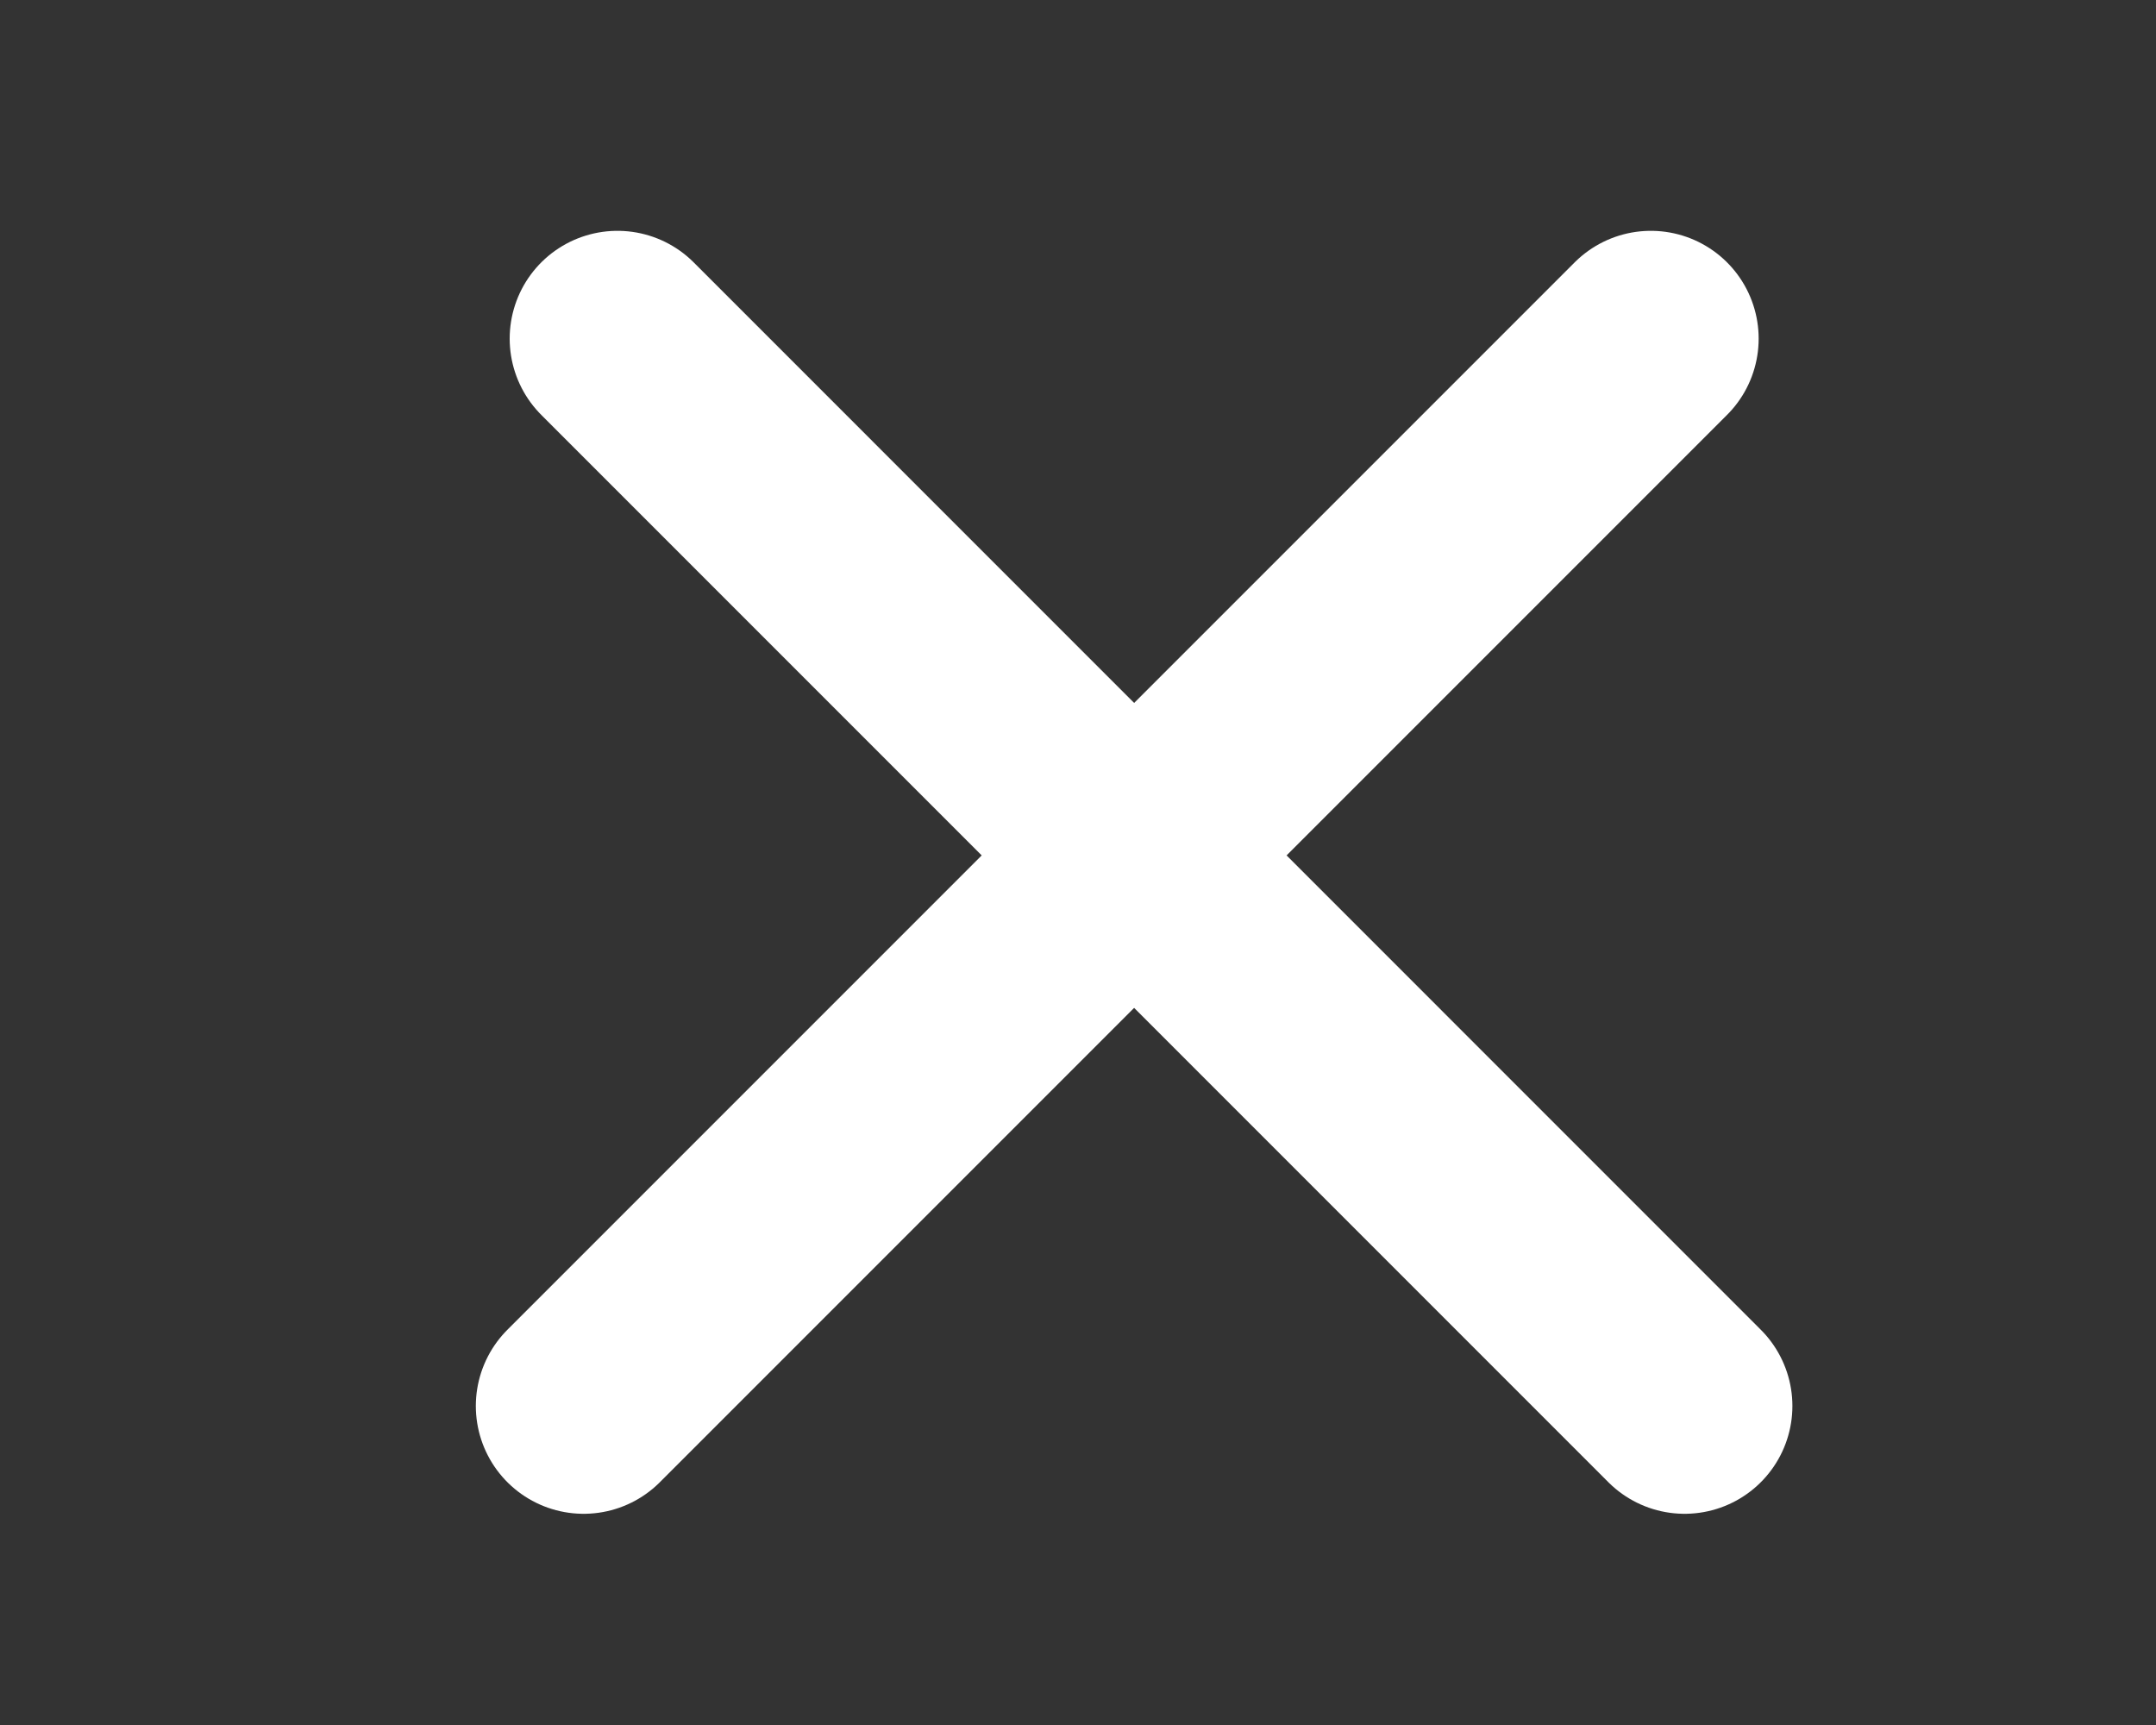
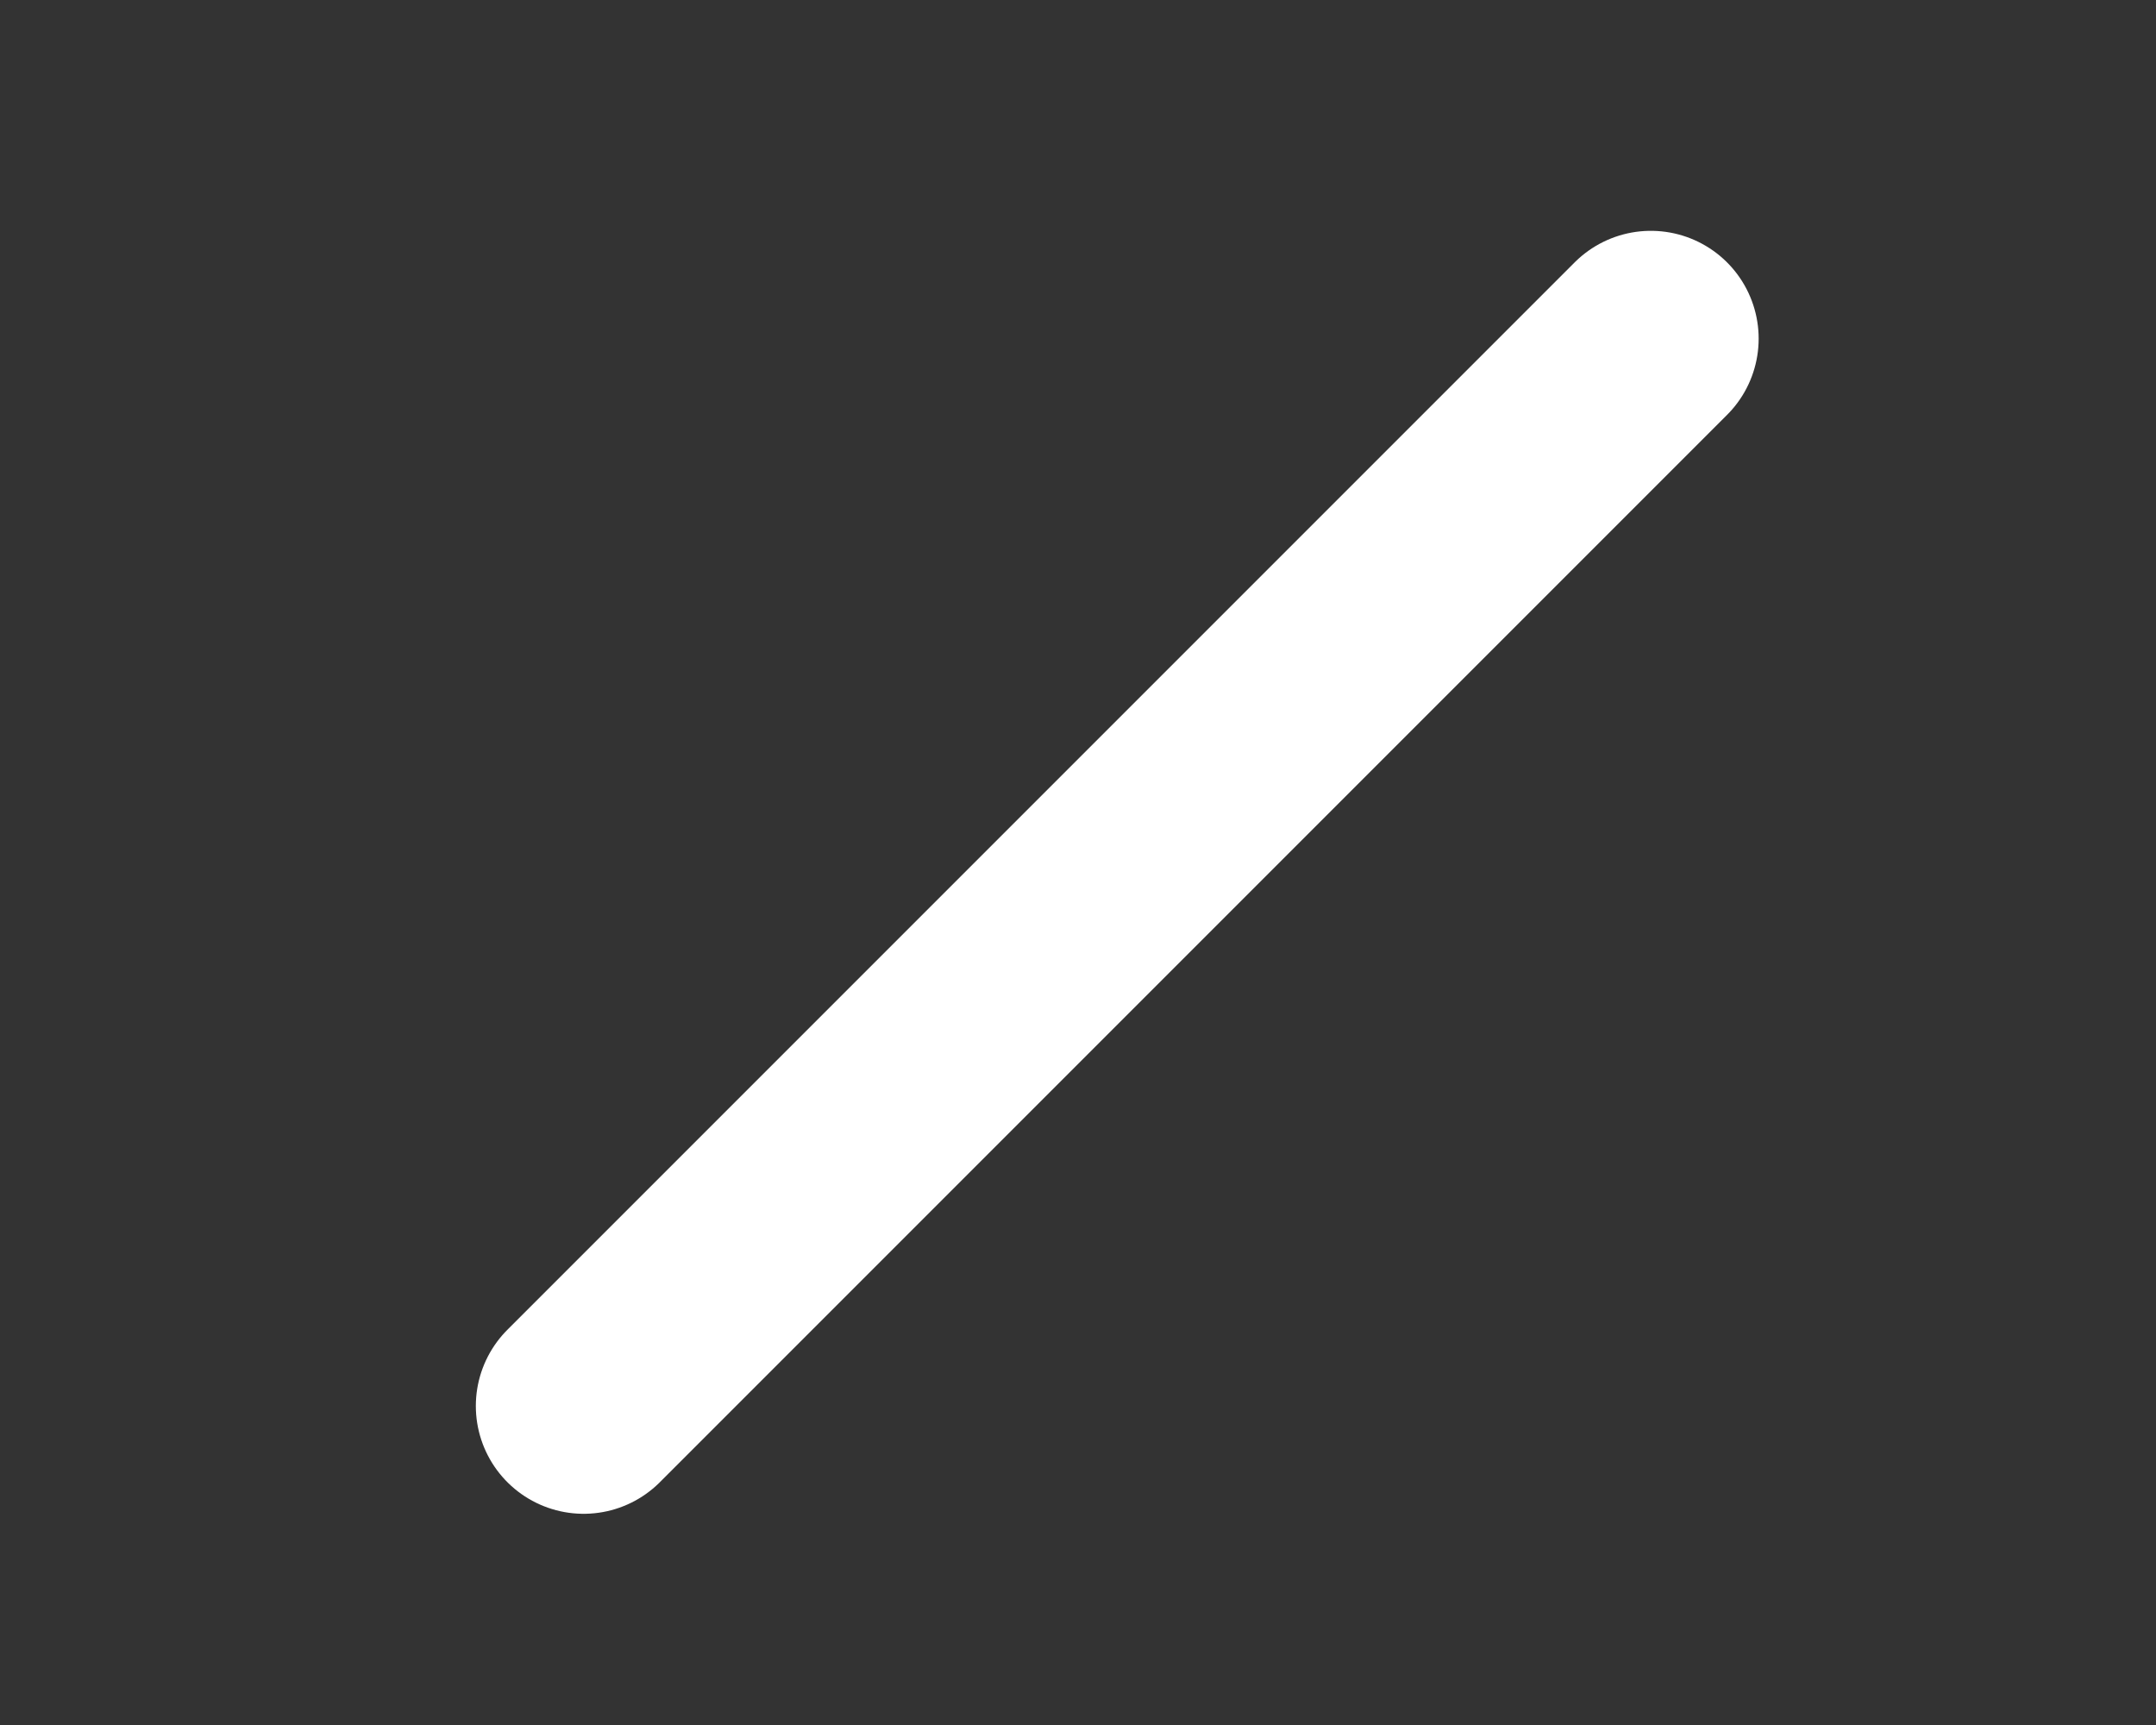
<svg xmlns="http://www.w3.org/2000/svg" width="20" height="16" viewBox="0 0 20 16" fill="none">
  <rect x="0" y="0" width="20" height="16" fill="#333333" stroke="none" />
-   <line x1="5.728" y1="3.141" x2="15.627" y2="13.041" stroke="white" stroke-width="2" stroke-linecap="round" />
  <line x1="15.314" y1="3.141" x2="5.414" y2="13.041" stroke="white" stroke-width="2" stroke-linecap="round" />
</svg>